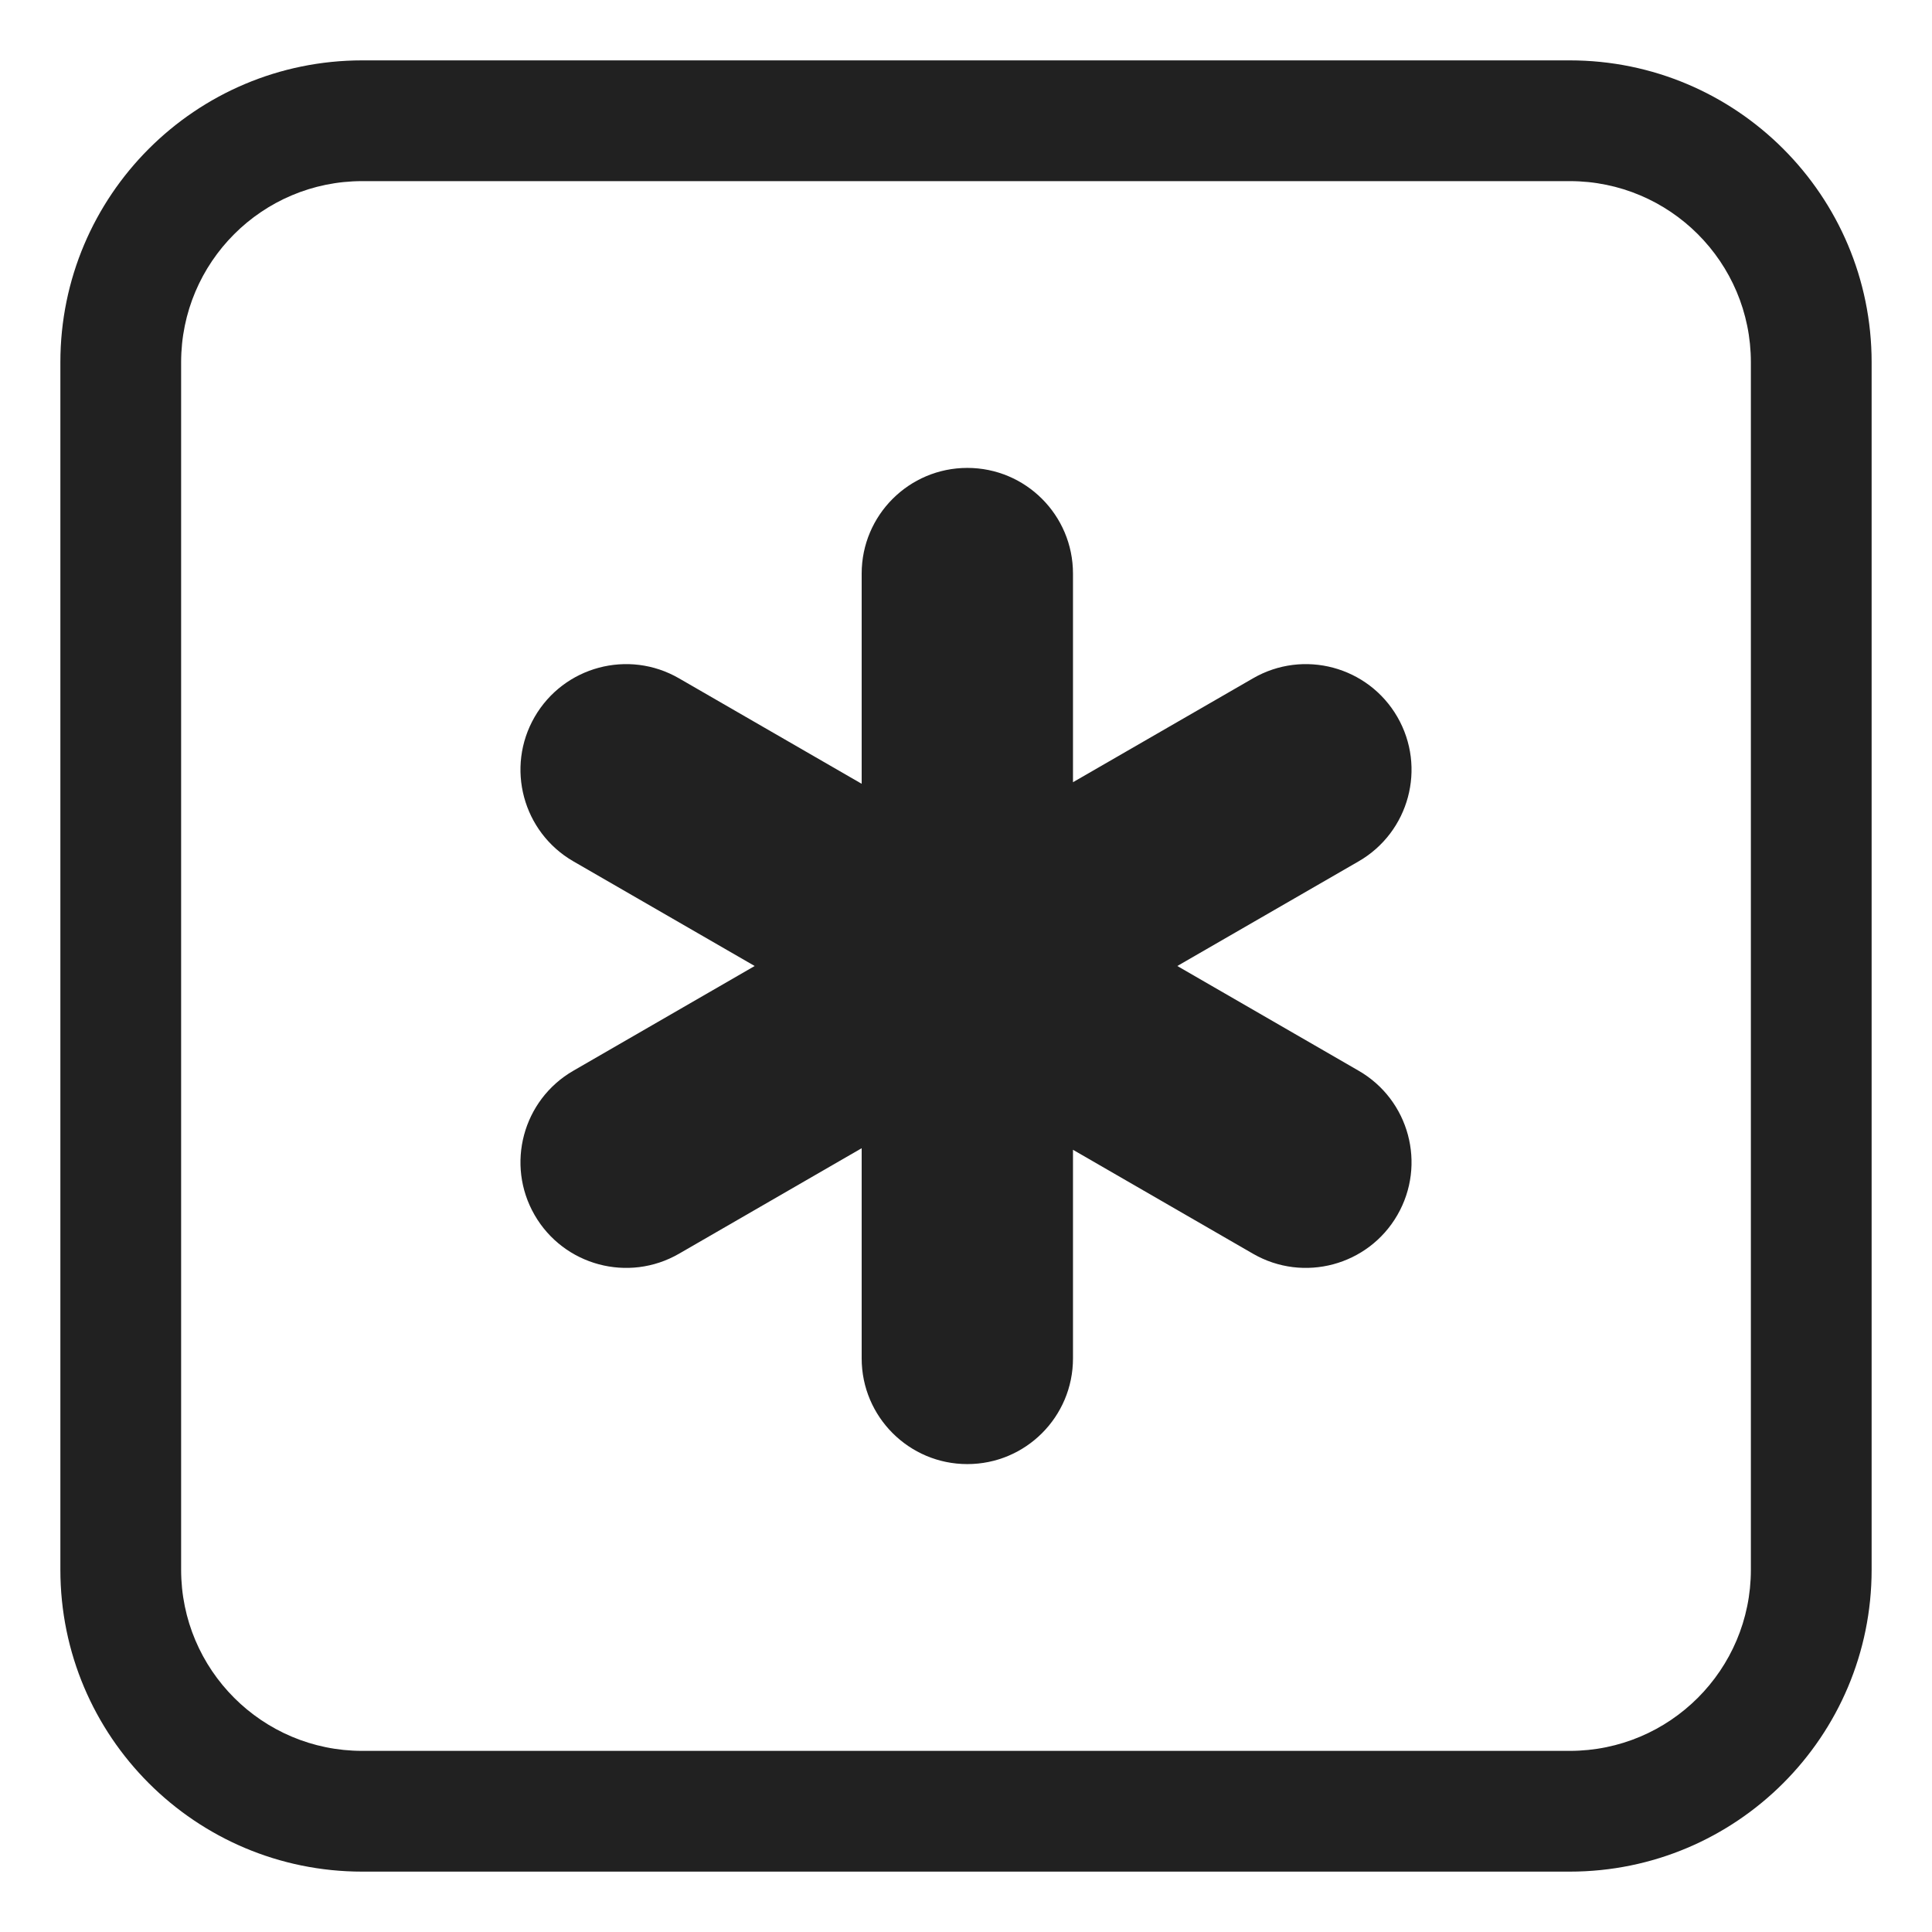
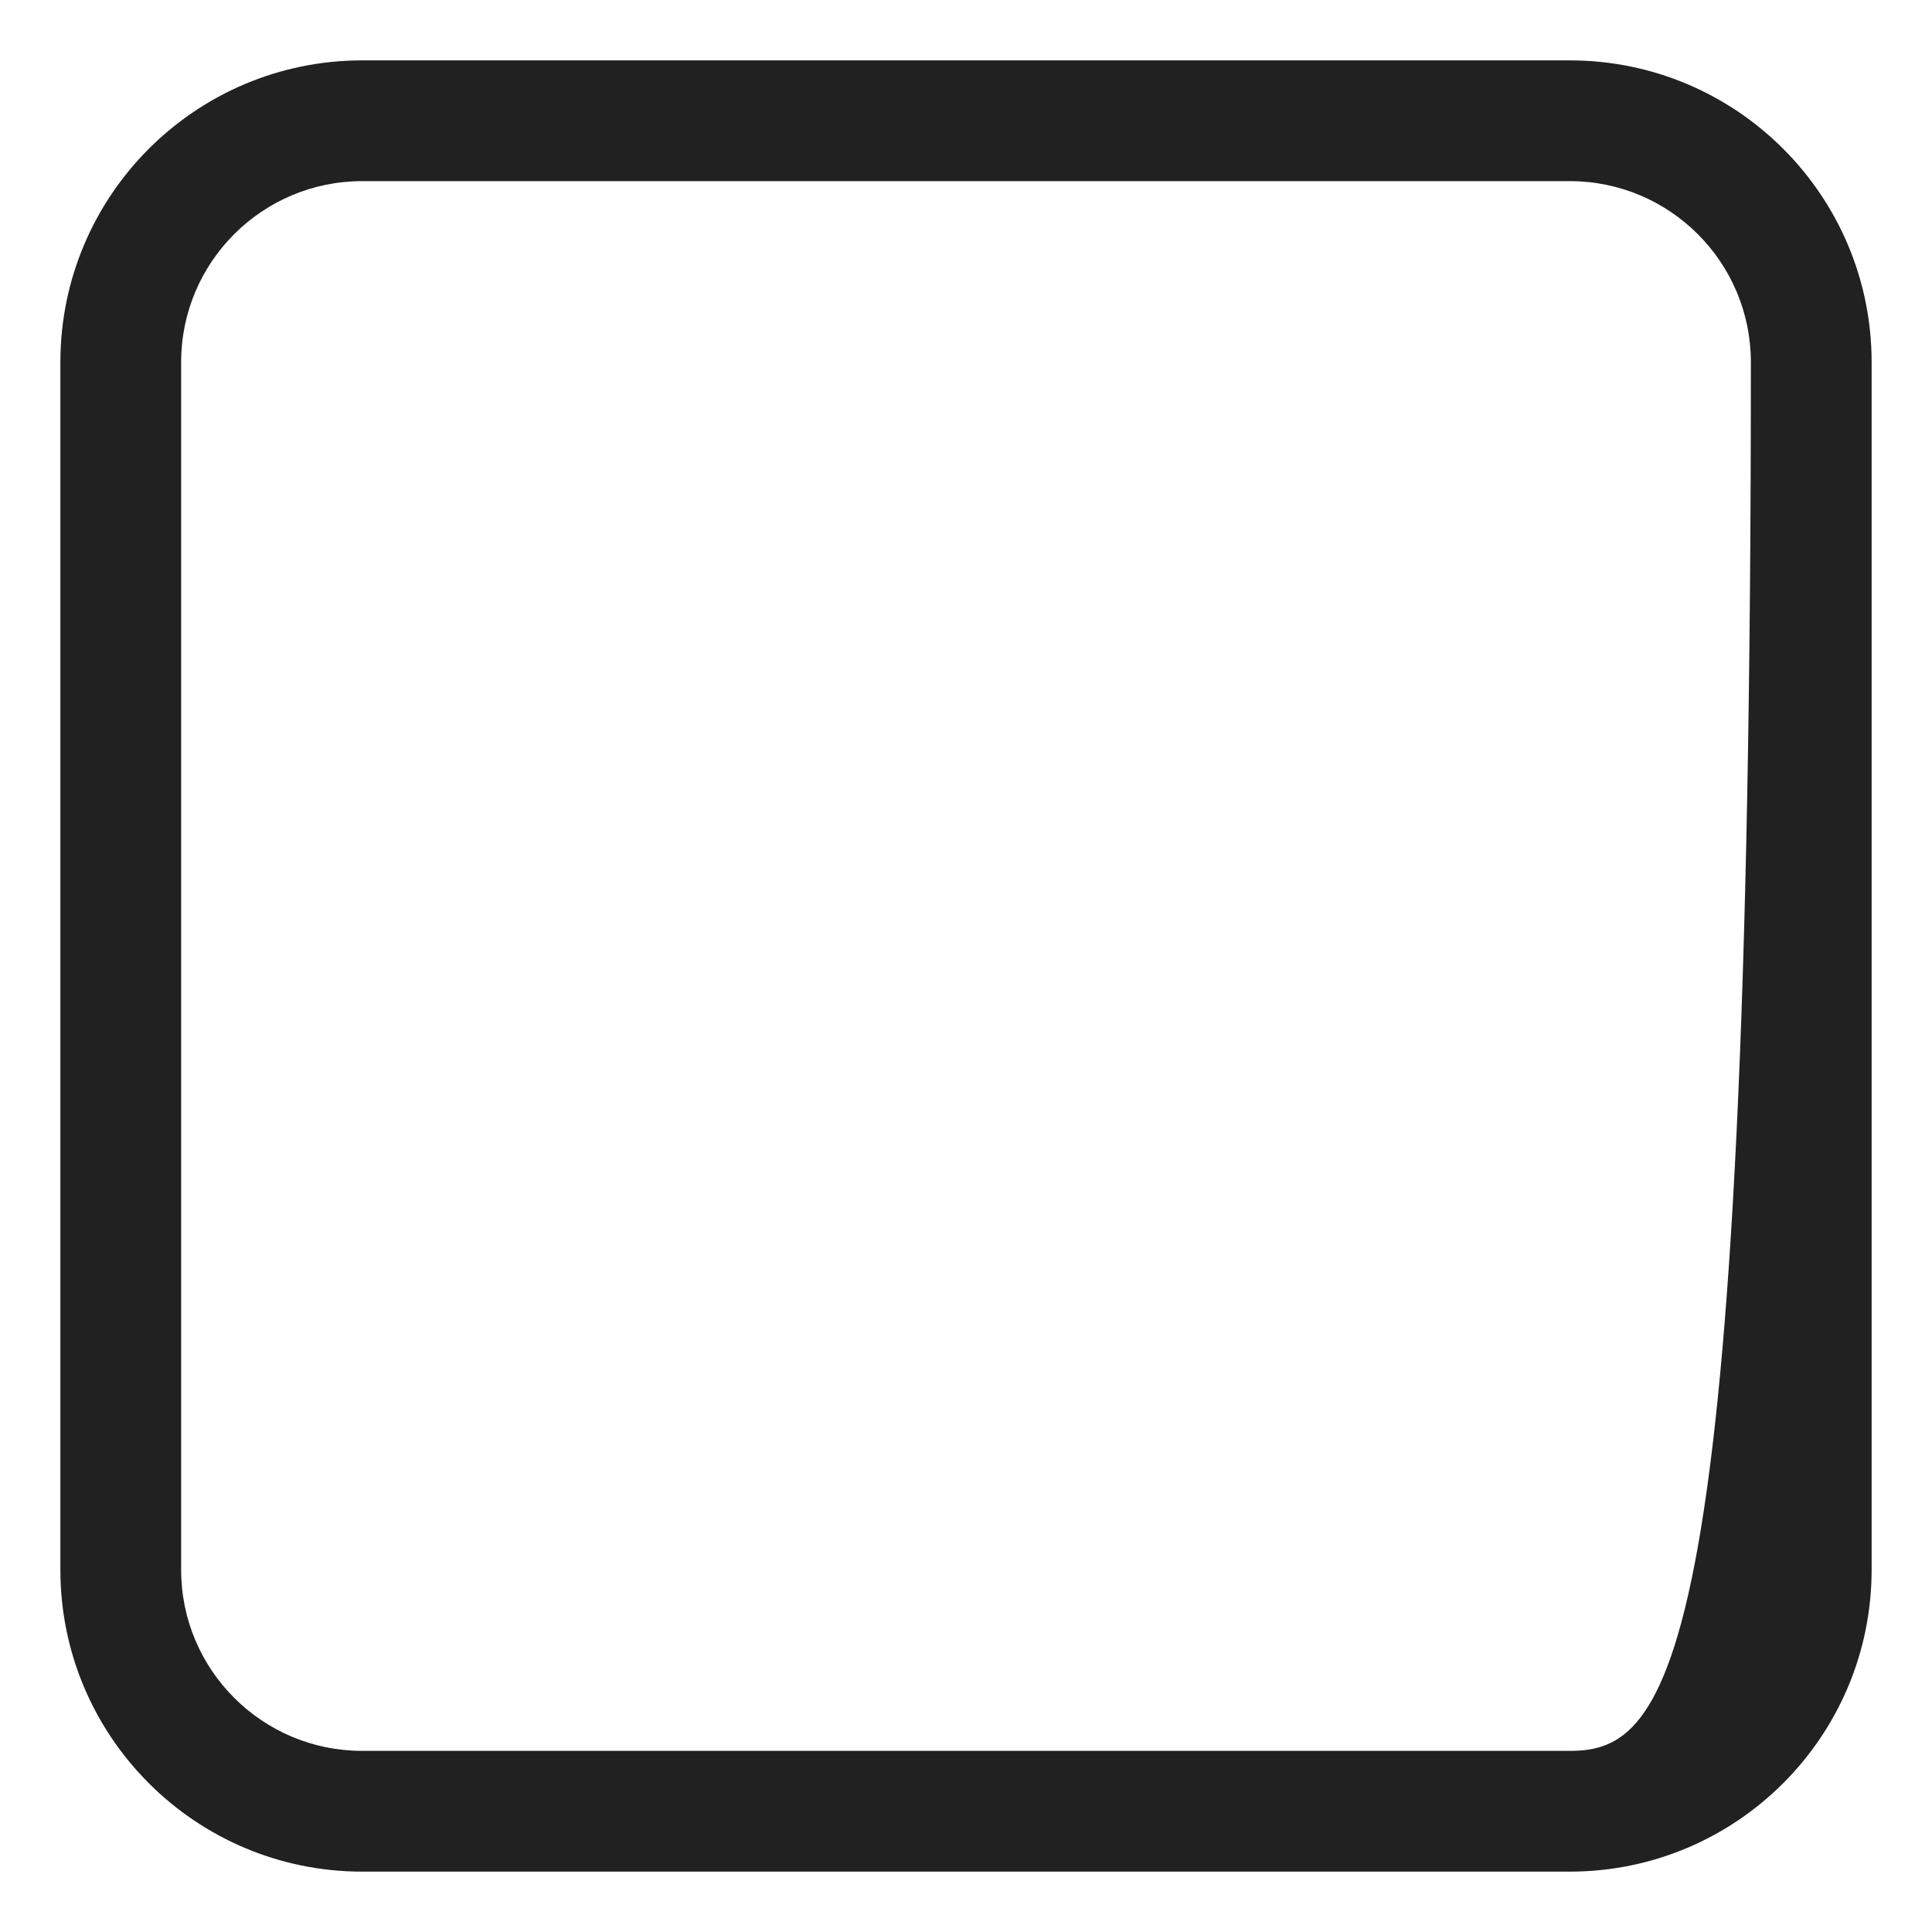
<svg xmlns="http://www.w3.org/2000/svg" viewBox="0 0 32 32" fill="none">
-   <path d="M17.772 9.5C17.772 8.534 16.989 7.75 16.022 7.75C15.056 7.75 14.272 8.534 14.272 9.5V12.982L11.246 11.235C10.409 10.751 9.339 11.038 8.855 11.875C8.372 12.712 8.659 13.782 9.496 14.266L12.5 16L9.496 17.735C8.659 18.218 8.372 19.288 8.855 20.125C9.338 20.962 10.409 21.249 11.246 20.766L14.272 19.018V22.5C14.272 23.466 15.056 24.25 16.022 24.25C16.989 24.25 17.772 23.466 17.772 22.5V19.044L20.754 20.766C21.591 21.249 22.662 20.962 23.145 20.125C23.628 19.288 23.341 18.218 22.504 17.735L19.5 16L22.504 14.266C23.341 13.782 23.628 12.712 23.145 11.875C22.661 11.038 21.591 10.751 20.754 11.235L17.772 12.956V9.5Z" fill="#212121" />
-   <path d="M6 1C3.239 1 1 3.239 1 6V26C1 28.761 3.239 31 6 31H26C28.761 31 31 28.761 31 26V6C31 3.239 28.761 1 26 1H6ZM3 6C3 4.343 4.343 3 6 3H26C27.657 3 29 4.343 29 6V26C29 27.657 27.657 29 26 29H6C4.343 29 3 27.657 3 26V6Z" fill="#212121" />
+   <path d="M6 1C3.239 1 1 3.239 1 6V26C1 28.761 3.239 31 6 31H26C28.761 31 31 28.761 31 26V6C31 3.239 28.761 1 26 1H6ZM3 6C3 4.343 4.343 3 6 3H26C27.657 3 29 4.343 29 6C29 27.657 27.657 29 26 29H6C4.343 29 3 27.657 3 26V6Z" fill="#212121" />
</svg>